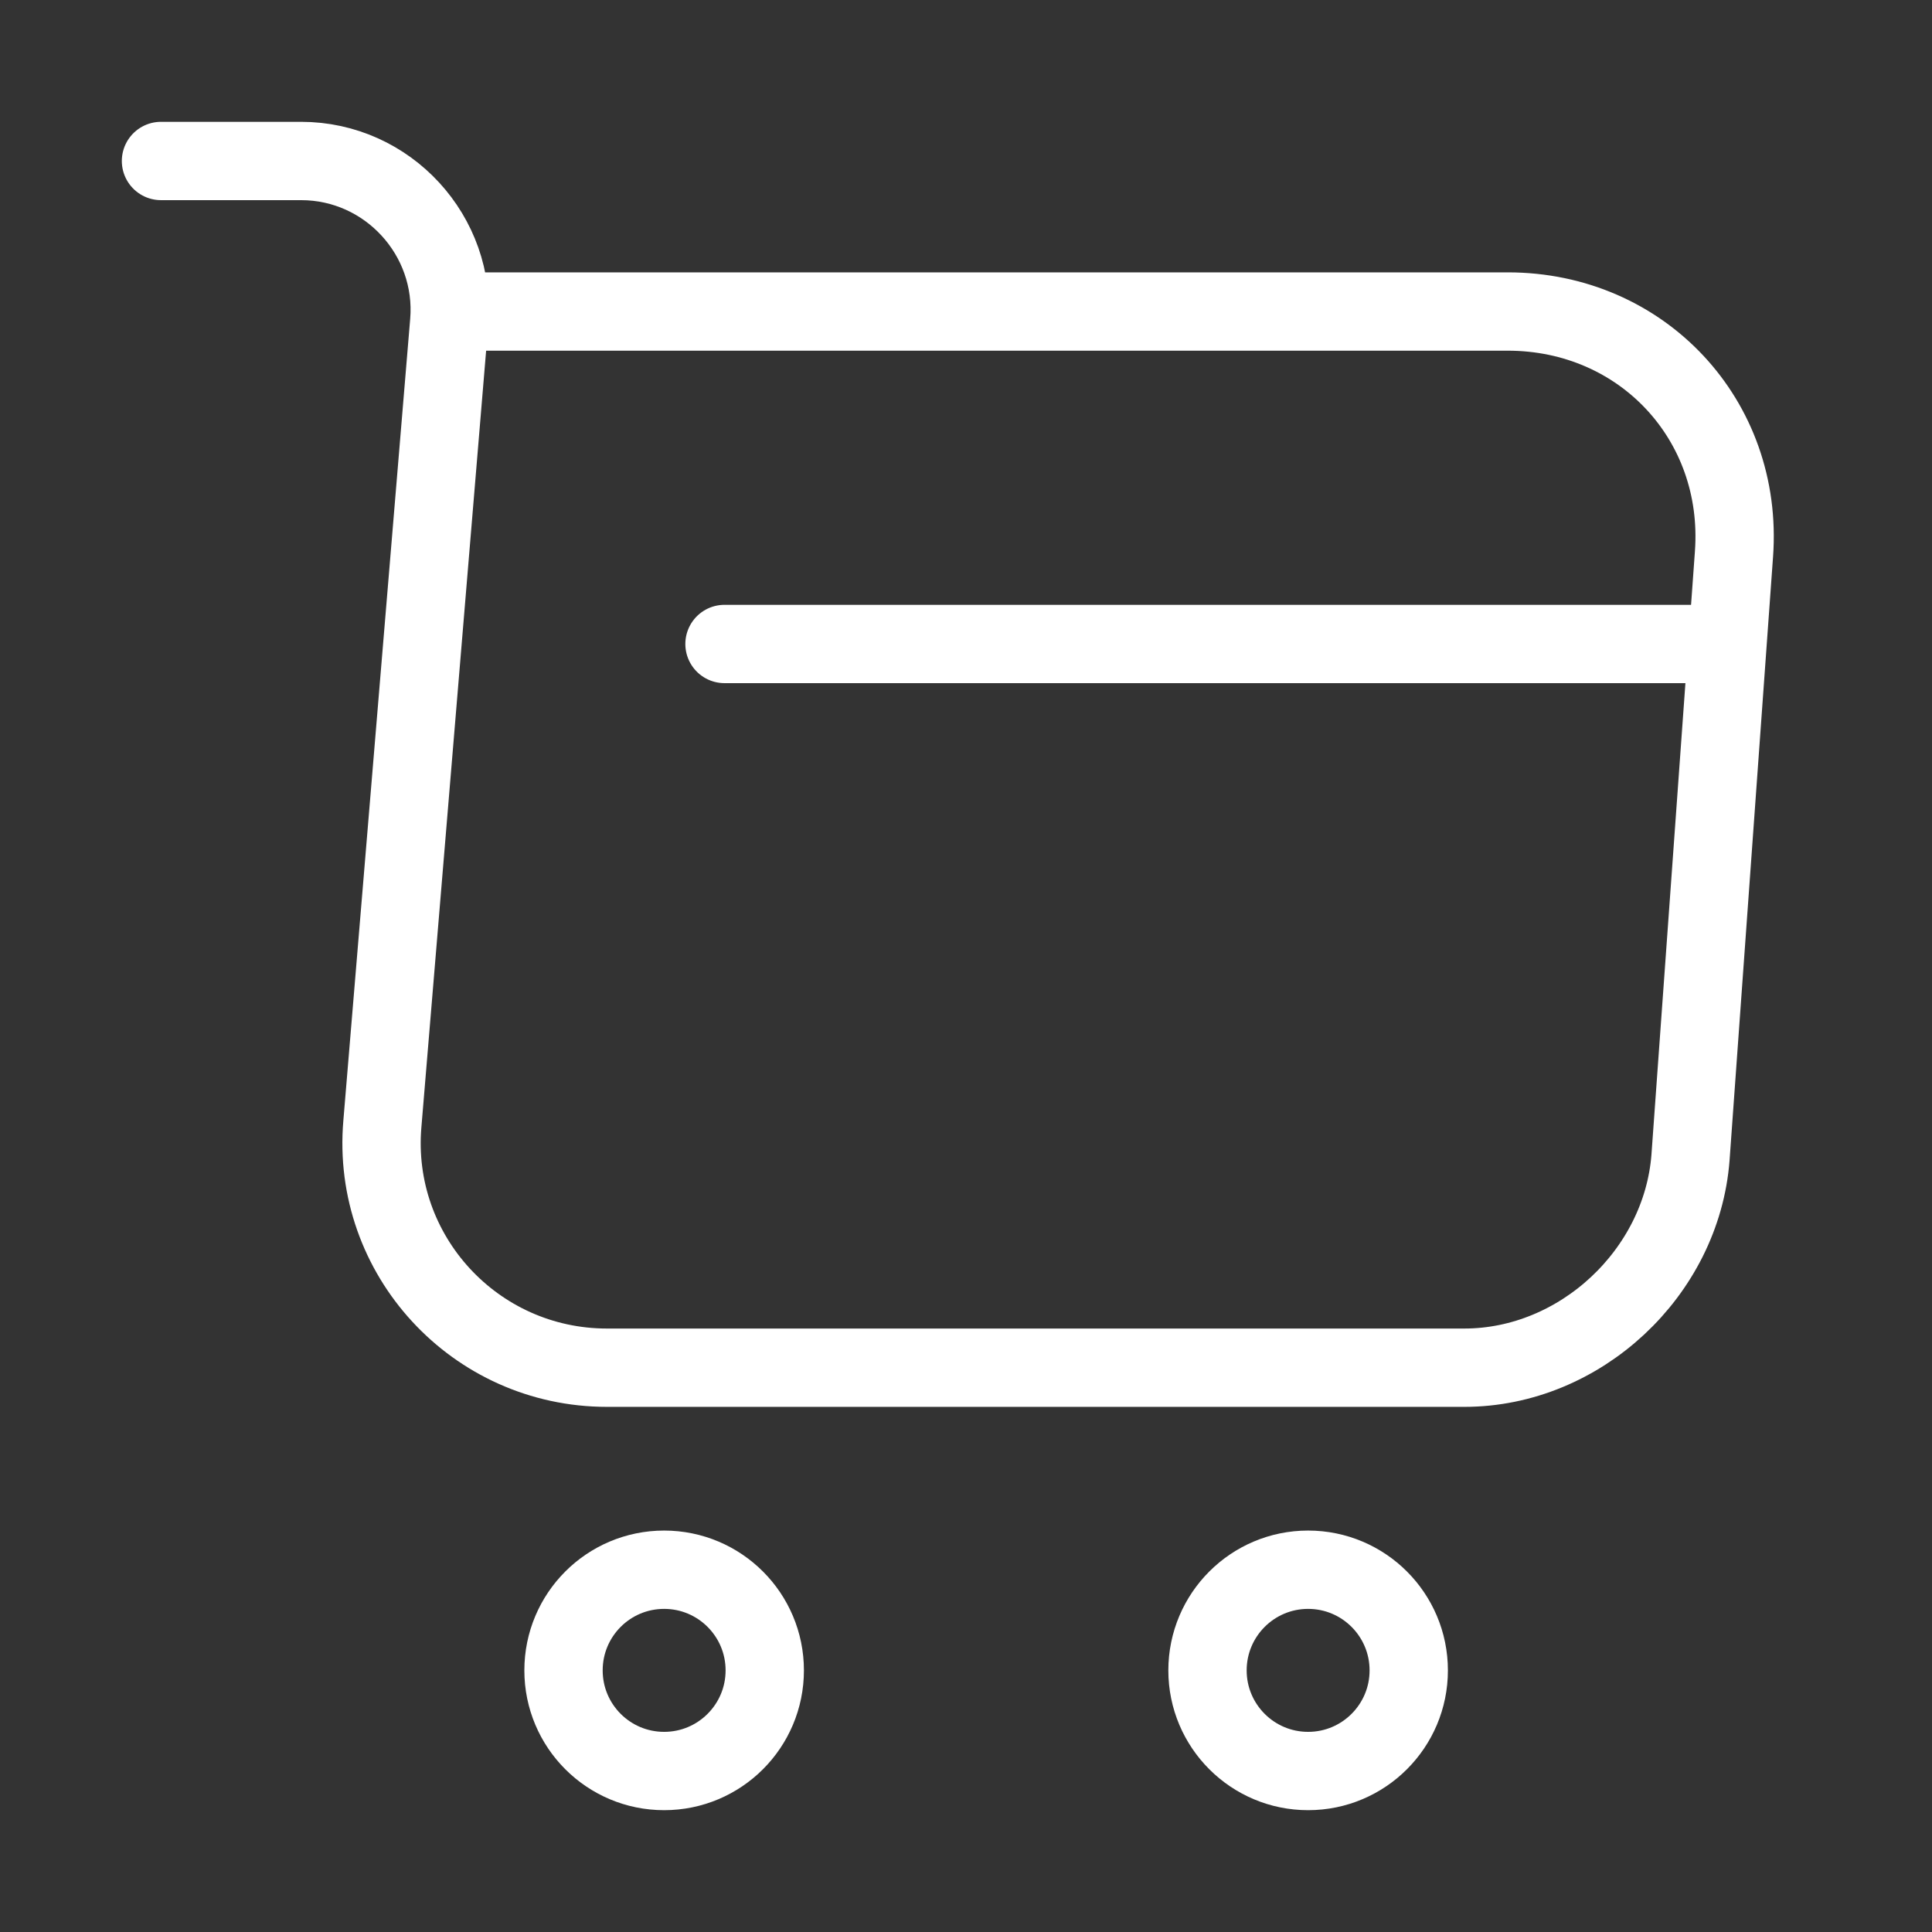
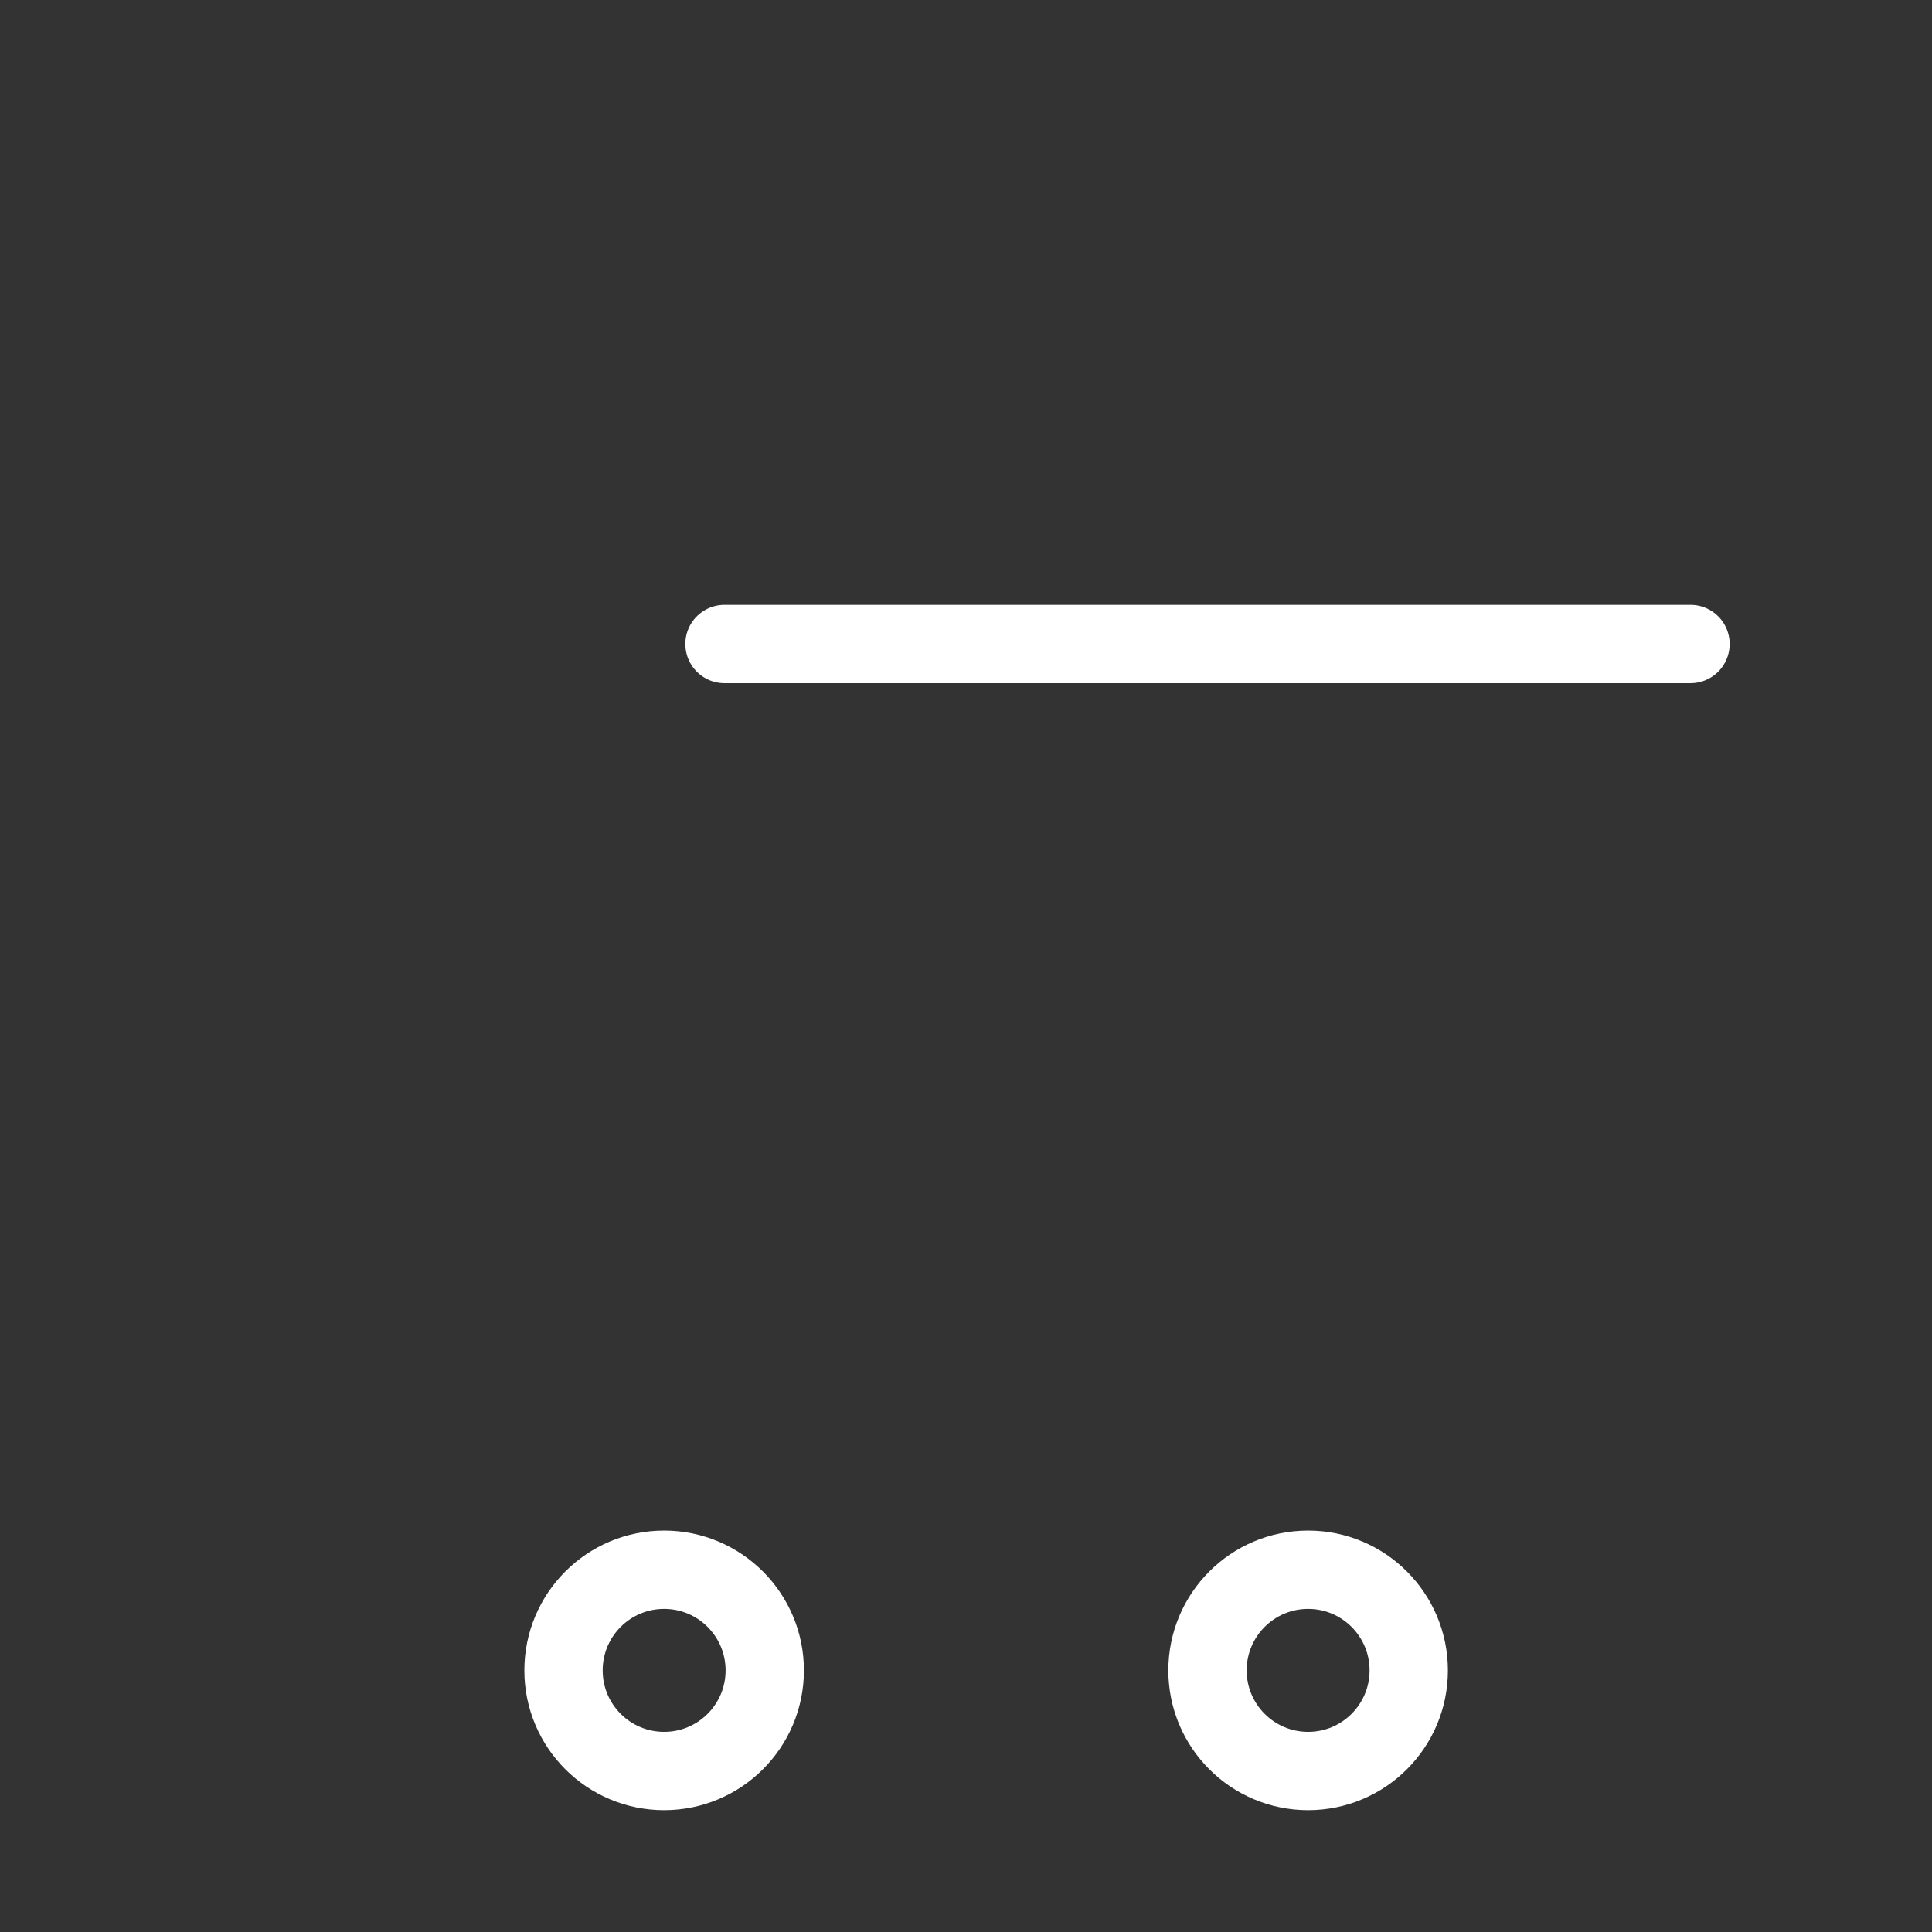
<svg xmlns="http://www.w3.org/2000/svg" width="37" height="37" viewBox="0 0 37 37" fill="none">
  <rect x="0" y="0" width="37" height="37" fill="#333333" stroke="none" />
-   <path d="M3.083 3.083H5.766C7.431 3.083 8.741 4.517 8.603 6.167L7.323 21.522C7.107 24.035 9.096 26.193 11.624 26.193H28.043C30.263 26.193 32.205 24.374 32.375 22.169L33.208 10.607C33.392 8.047 31.45 5.966 28.875 5.966H8.973" stroke="white" stroke-width="1.5" stroke-miterlimit="10" stroke-linecap="round" stroke-linejoin="round" />
  <path d="M25.052 33.917C26.116 33.917 26.979 33.054 26.979 31.99C26.979 30.925 26.116 30.062 25.052 30.062C23.988 30.062 23.125 30.925 23.125 31.99C23.125 33.054 23.988 33.917 25.052 33.917Z" stroke="white" stroke-width="1.5" stroke-miterlimit="10" stroke-linecap="round" stroke-linejoin="round" />
  <path d="M12.719 33.917C13.783 33.917 14.646 33.054 14.646 31.99C14.646 30.925 13.783 30.062 12.719 30.062C11.654 30.062 10.792 30.925 10.792 31.99C10.792 33.054 11.654 33.917 12.719 33.917Z" stroke="white" stroke-width="1.5" stroke-miterlimit="10" stroke-linecap="round" stroke-linejoin="round" />
  <path d="M13.875 12.333H32.375" stroke="white" stroke-width="1.5" stroke-miterlimit="10" stroke-linecap="round" stroke-linejoin="round" />
</svg>